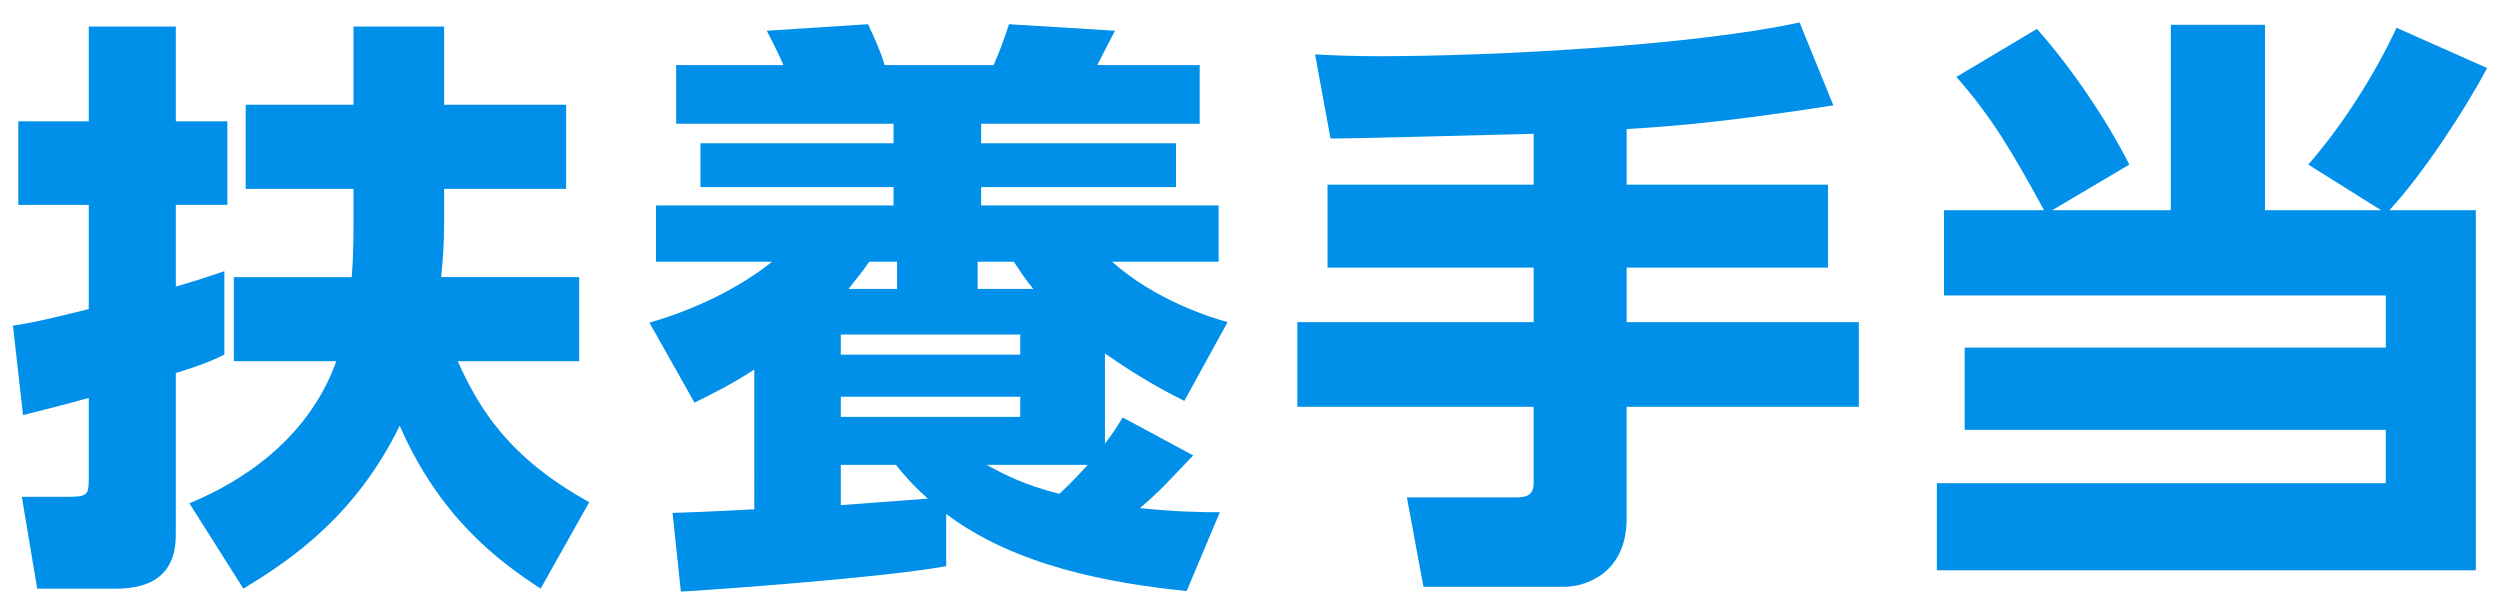
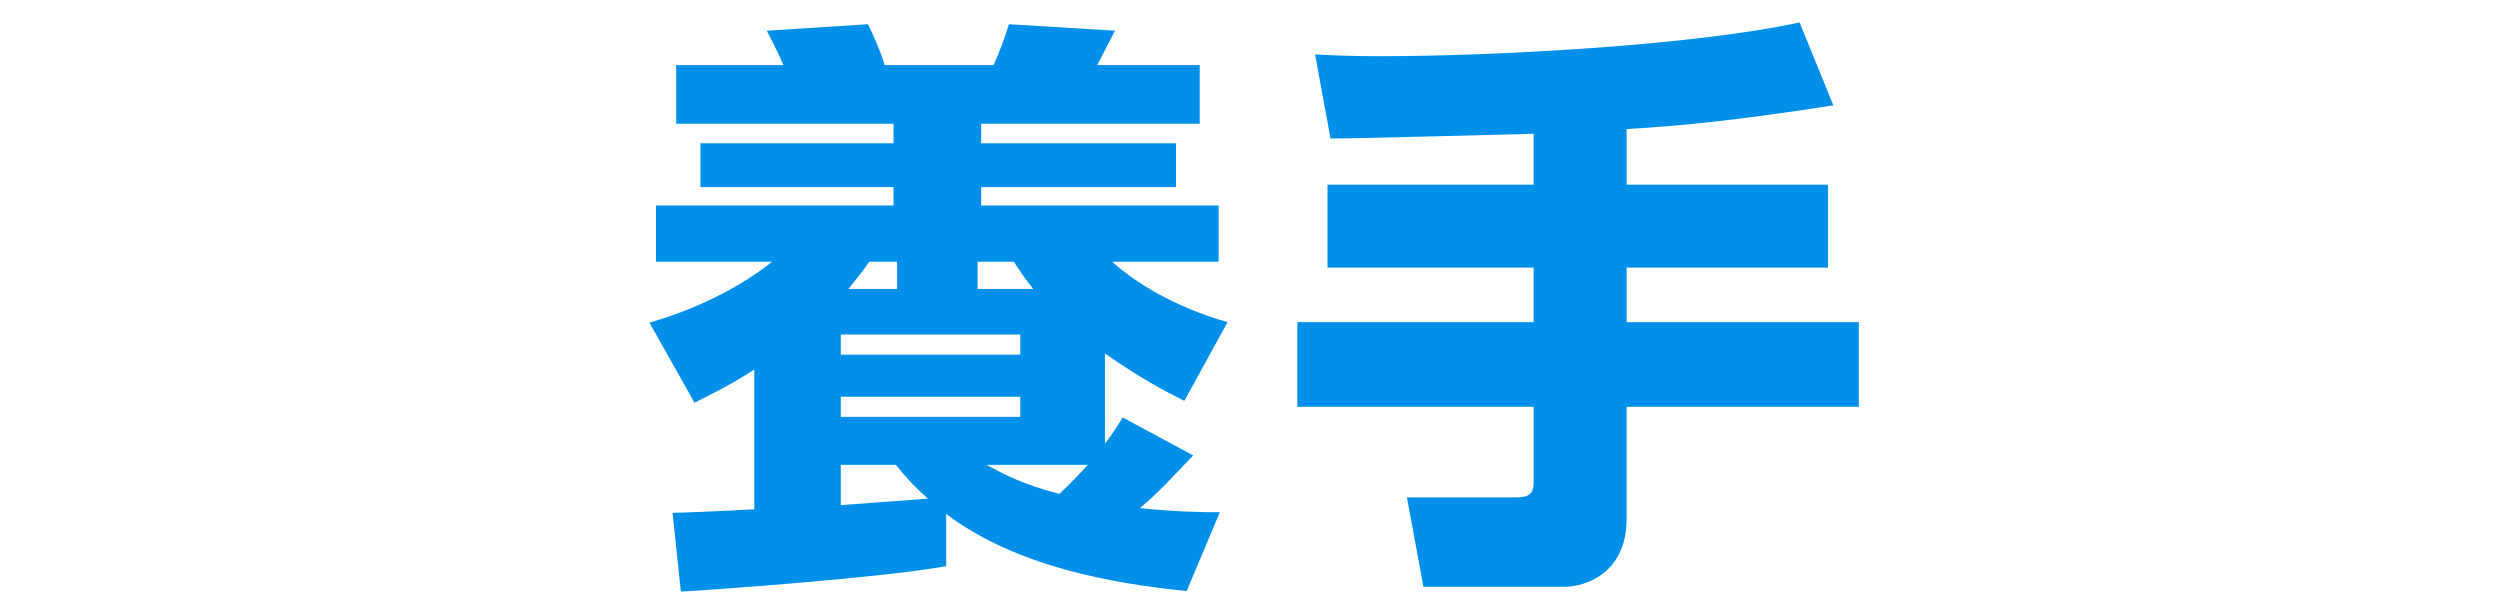
<svg xmlns="http://www.w3.org/2000/svg" version="1.1" id="レイヤー_1" x="0px" y="0px" width="114px" height="28px" viewBox="0 0 114 28" enable-background="new 0 0 114 28" xml:space="preserve">
  <g id="XMLID_2874_">
-     <path id="XMLID_2887_" fill="#0090EA" d="M10.231,16.174c-0.621,0.297-1,0.459-2.215,0.837v7.292c0,0.648,0,2.539-2.701,2.539   H1.697l-0.702-4.187h2.08c0.891,0,0.972-0.081,0.972-0.783v-3.727c-0.756,0.216-2.431,0.647-2.998,0.783l-0.459-4.078   c0.837-0.136,1.188-0.189,3.457-0.757V9.341H0.833V5.533h3.214V1.211h3.97v4.321h2.35v3.809h-2.35v3.727   c1.026-0.297,1.485-0.459,2.215-0.702V16.174z M8.638,22.953c1.27-0.54,5.186-2.269,6.698-6.481h-4.672v-3.835h5.375   c0.054-0.621,0.081-1.54,0.081-2.323V8.612h-4.916V4.777h4.916V1.211h4.132v3.565h5.563v3.835h-5.563v1.62   c0,0.892-0.054,1.621-0.135,2.404h6.293v3.835h-5.537c0.972,2.161,2.323,4.402,5.996,6.428l-2.214,3.943   c-1.999-1.296-4.619-3.295-6.428-7.427c-1.999,4.078-4.888,6.076-7.13,7.427L8.638,22.953z" />
    <path id="XMLID_2879_" fill="#0090EA" d="M34.397,16.849c-1.08,0.702-1.864,1.08-2.728,1.513l-2.052-3.646   c1.755-0.513,3.862-1.404,5.59-2.781h-5.293V9.368h10.831V8.531H31.94V6.533h8.805V5.641h-9.912V2.967h4.888   c-0.081-0.216-0.486-1.054-0.756-1.566l4.618-0.297c0.297,0.647,0.567,1.215,0.756,1.863h4.969c0.27-0.595,0.513-1.27,0.702-1.863   l4.834,0.297c-0.108,0.216-0.675,1.296-0.81,1.566h4.672v2.674h-9.966v0.892h8.886v1.998h-8.886v0.837h10.83v2.566H50.71   c1.972,1.755,4.483,2.538,5.267,2.755l-1.972,3.592c-0.864-0.433-1.945-0.999-3.619-2.161v4.105c0.378-0.486,0.54-0.756,0.81-1.188   l3.214,1.729c-1.215,1.27-1.54,1.647-2.431,2.404c1.62,0.162,2.673,0.188,3.646,0.188l-1.513,3.593   c-3.484-0.352-7.805-1.135-10.965-3.512v2.377c-2.755,0.514-10.614,1.08-12.1,1.161l-0.378-3.592c0.378,0,2.269-0.081,3.727-0.162   V16.849z M38.341,15.255v0.919h8.183v-0.919H38.341z M38.341,18.091v0.919h8.183v-0.919H38.341z M38.341,21.198v1.836l3.97-0.297   c-0.783-0.702-1.081-1.08-1.458-1.539H38.341z M40.906,13.176v-1.242h-1.269c-0.351,0.513-0.567,0.756-0.945,1.242H40.906z    M44.58,13.176h2.539c-0.378-0.459-0.567-0.756-0.891-1.242H44.58V13.176z M44.985,21.198c0.81,0.432,1.647,0.892,3.322,1.323   c0.189-0.189,0.513-0.459,1.296-1.323H44.985z" />
    <path id="XMLID_2877_" fill="#0090EA" d="M69.934,6.1c-1.323,0.027-7.806,0.216-9.264,0.216l-0.702-3.835   c1.026,0.054,1.782,0.081,2.998,0.081c5.159,0,14.26-0.486,19.095-1.539l1.54,3.781c-4.348,0.675-6.995,0.944-9.426,1.08v2.538   h9.183v3.781h-9.183v2.485h10.587v3.862H74.174v5.104c0,2.538-1.945,3.105-2.836,3.105h-6.428l-0.756-4.078h4.942   c0.459,0,0.837-0.054,0.837-0.648v-3.483H59.158v-3.862h10.776v-2.485h-9.399V8.422h9.399V6.1z" />
-     <path id="XMLID_2875_" fill="#0090EA" d="M98.989,9.584V1.13h4.294v8.454h5.294l-3.322-2.08c1.594-1.81,3.106-4.24,4.024-6.238   l4.132,1.836c-1.026,1.944-2.971,4.889-4.456,6.482h3.943v16.421H88.32v-3.971h20.472v-2.431H89.59V15.85h19.203v-2.377H88.645   V9.584h4.564c-1.432-2.62-2.377-4.24-3.998-6.077l3.673-2.188c1.54,1.729,3.16,4.105,4.213,6.185l-3.511,2.08H98.989z" />
  </g>
</svg>